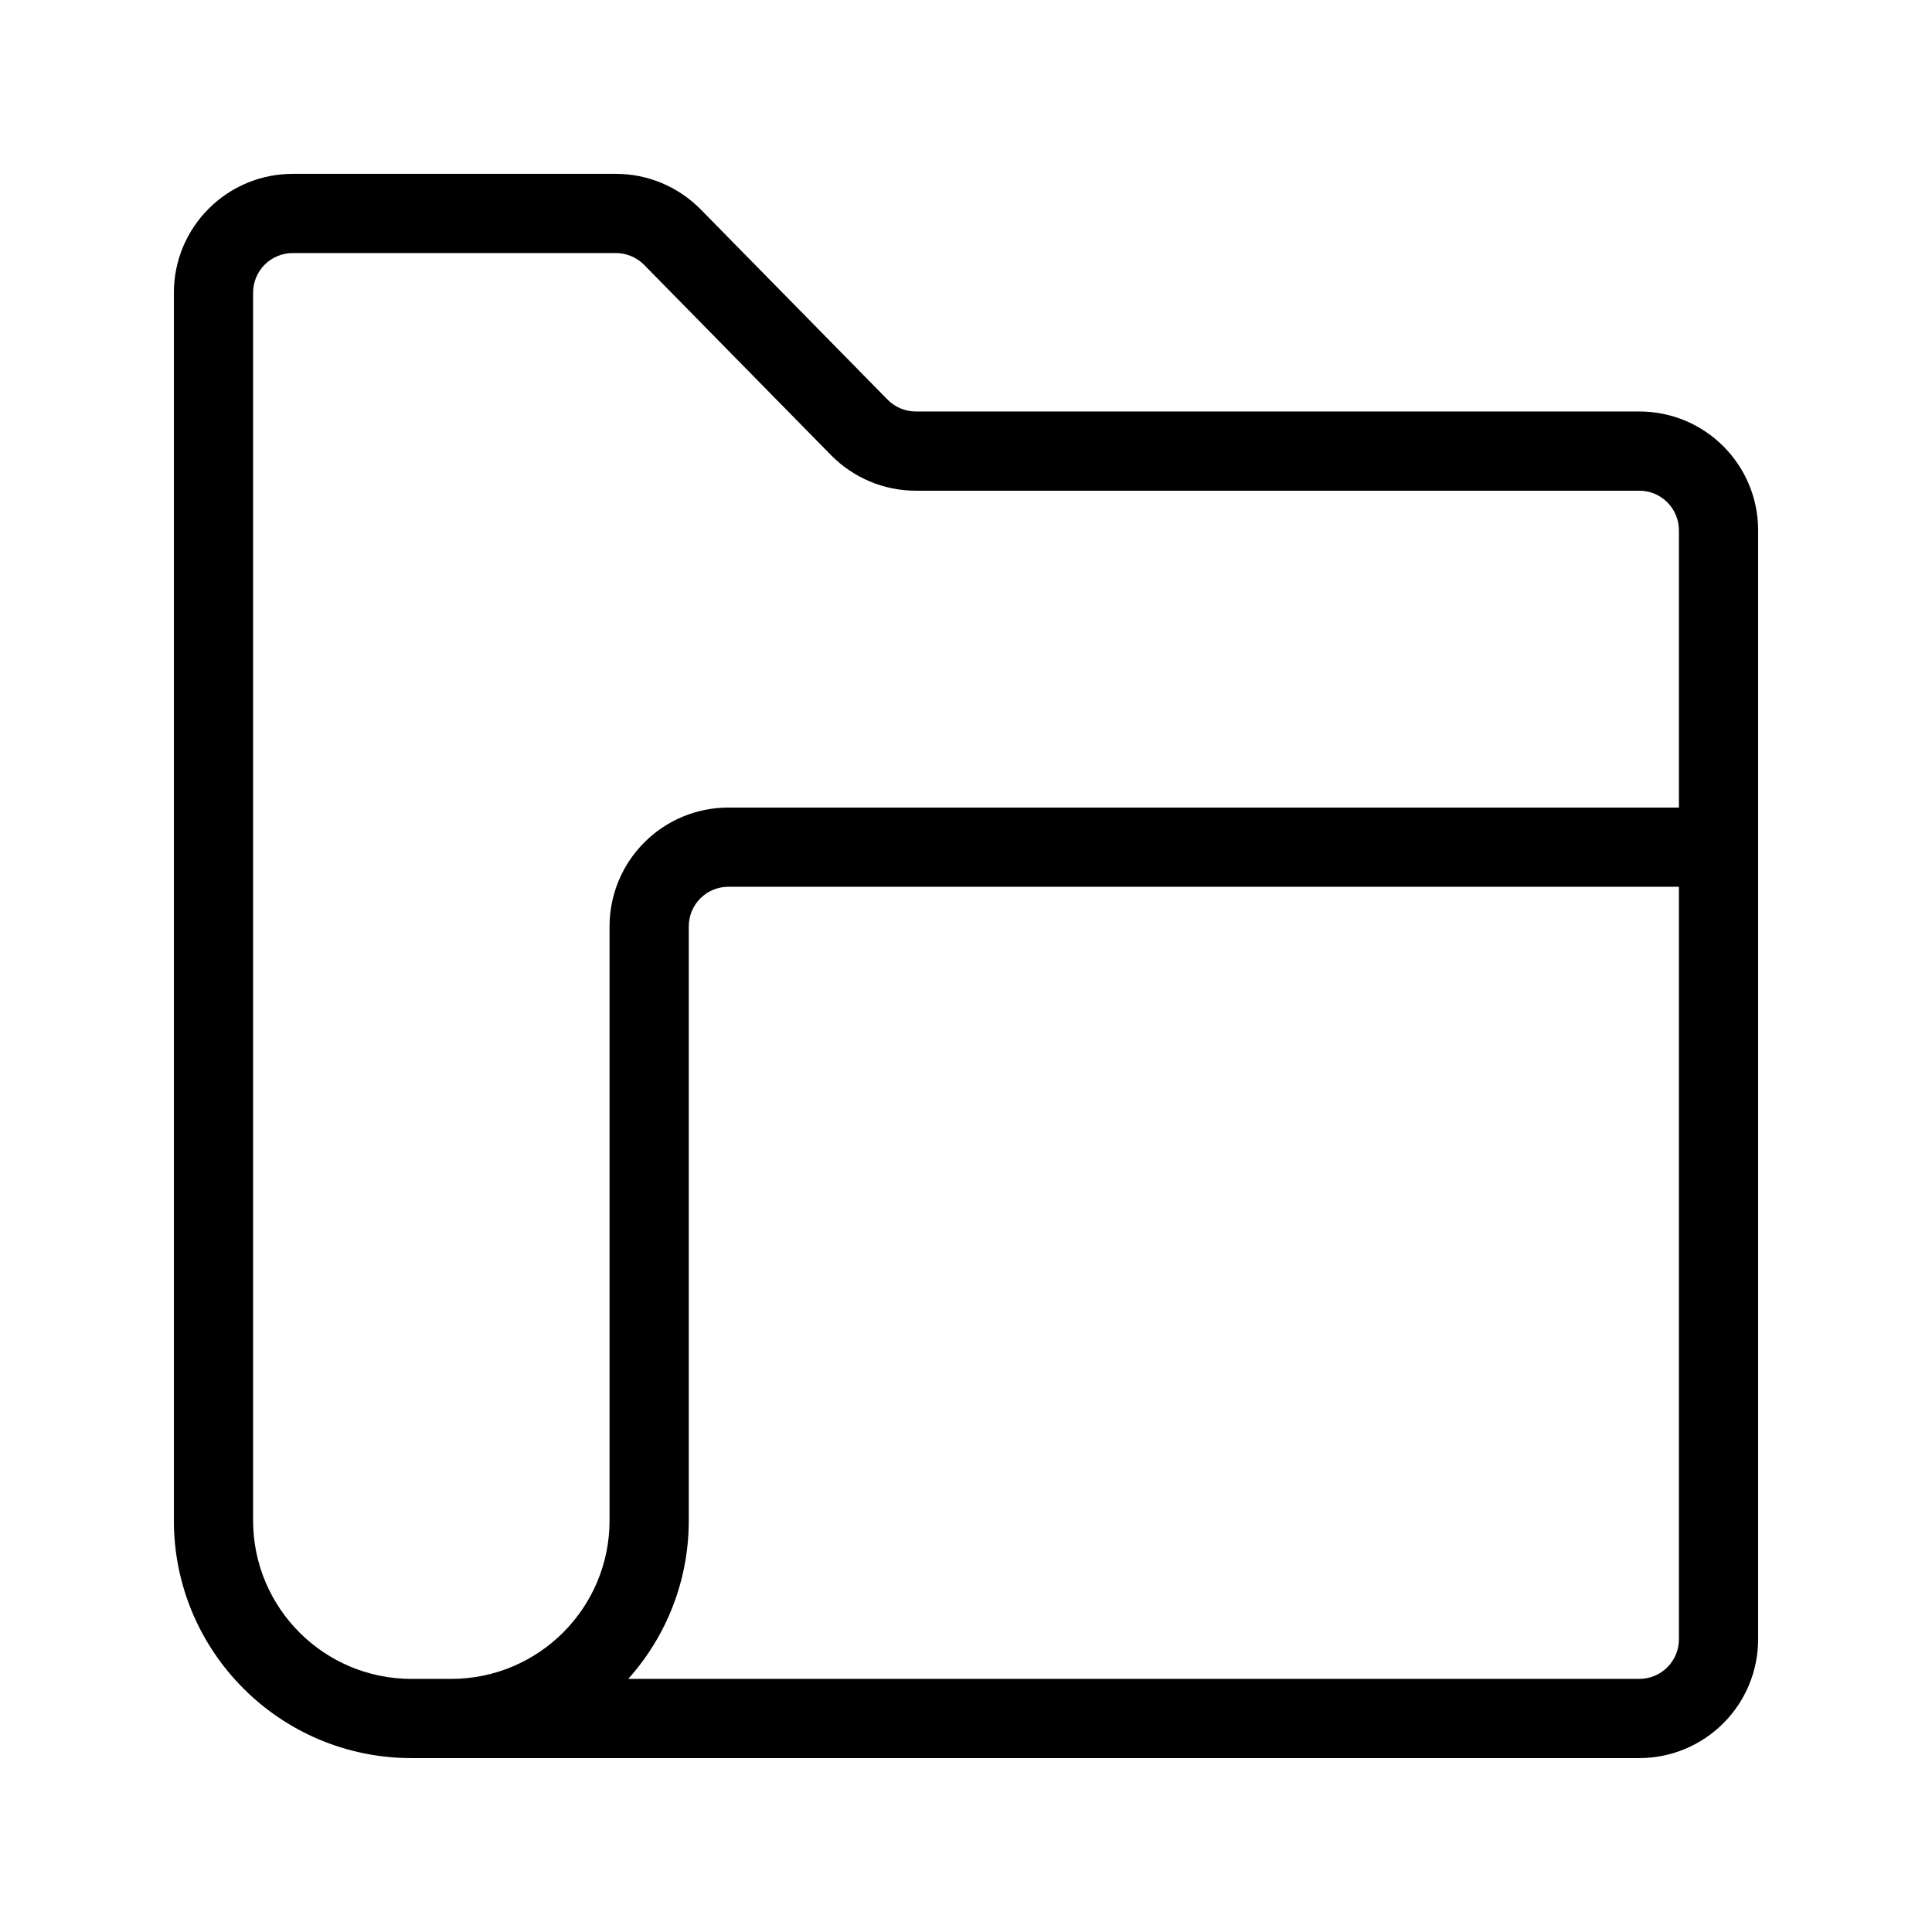
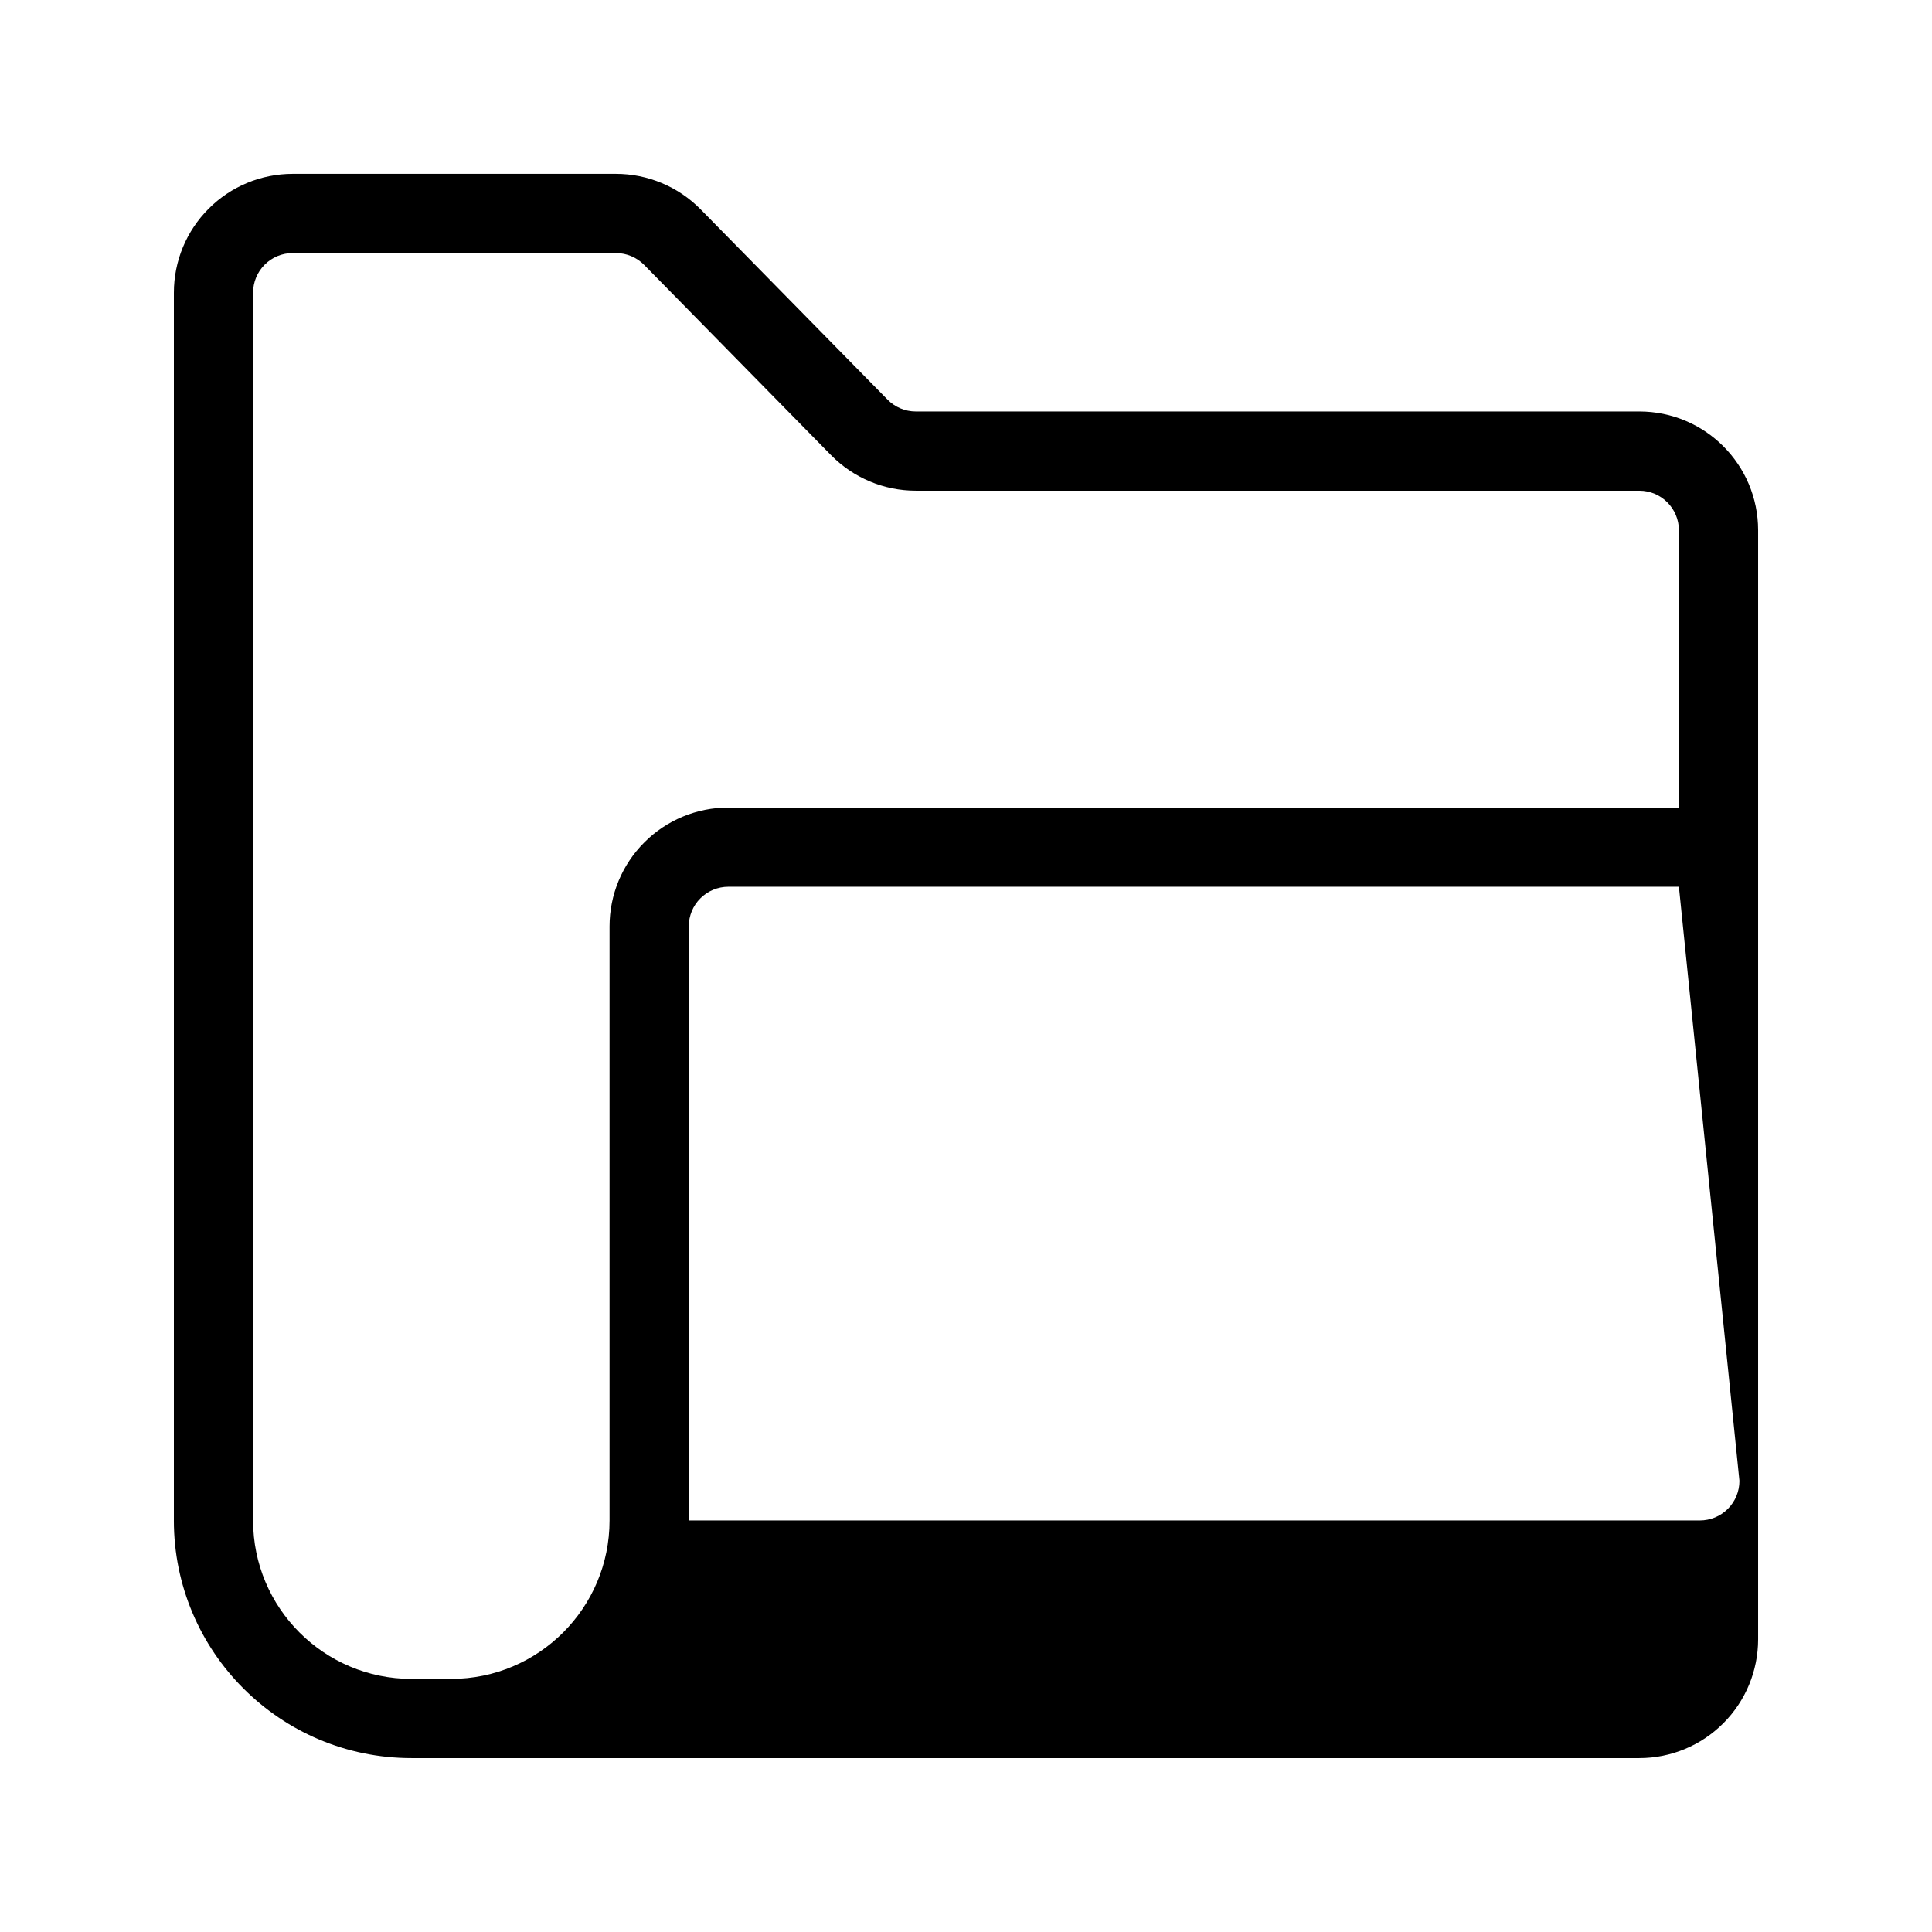
<svg xmlns="http://www.w3.org/2000/svg" fill="#000000" width="800px" height="800px" version="1.1" viewBox="144 144 512 512">
-   <path d="m190.08 546.94v-325.38c0-8.355 3.316-16.363 9.227-22.262 5.898-5.91 13.906-9.227 22.262-9.227h85.656c8.449 0 16.543 3.402 22.465 9.426 11.848 12.059 37.668 38.34 49.52 50.41 1.973 2.008 4.668 3.141 7.484 3.141h191.74c17.395 0 31.488 14.094 31.488 31.488v293.89c0 8.355-3.316 16.363-9.227 22.262-5.898 5.91-13.906 9.227-22.262 9.227h-325.38c-34.785 0-62.977-28.191-62.977-62.977zm398.85-188.93v-73.473c0-5.793-4.699-10.496-10.496-10.496h-191.74c-8.449 0-16.543-3.402-22.465-9.426-11.848-12.059-37.668-38.344-49.52-50.414-1.973-2.004-4.672-3.137-7.484-3.137h-85.656c-2.781 0-5.457 1.102-7.422 3.074-1.973 1.965-3.074 4.641-3.074 7.422v325.38c0 23.188 18.797 41.984 41.984 41.984h10.496c23.184 0 41.984-18.797 41.984-41.984v-157.44c0-8.355 3.316-16.363 9.227-22.262 5.898-5.91 13.906-9.227 22.262-9.227zm0 20.992h-251.9c-2.781 0-5.461 1.102-7.422 3.074-1.973 1.961-3.074 4.641-3.074 7.422v157.44c0 16.133-6.066 30.848-16.039 41.984h267.94c2.781 0 5.461-1.102 7.422-3.074 1.973-1.961 3.074-4.641 3.074-7.422z" fill-rule="evenodd" />
+   <path d="m190.08 546.94v-325.38c0-8.355 3.316-16.363 9.227-22.262 5.898-5.91 13.906-9.227 22.262-9.227h85.656c8.449 0 16.543 3.402 22.465 9.426 11.848 12.059 37.668 38.34 49.52 50.41 1.973 2.008 4.668 3.141 7.484 3.141h191.74c17.395 0 31.488 14.094 31.488 31.488v293.89c0 8.355-3.316 16.363-9.227 22.262-5.898 5.91-13.906 9.227-22.262 9.227h-325.38c-34.785 0-62.977-28.191-62.977-62.977zm398.85-188.93v-73.473c0-5.793-4.699-10.496-10.496-10.496h-191.74c-8.449 0-16.543-3.402-22.465-9.426-11.848-12.059-37.668-38.344-49.52-50.414-1.973-2.004-4.672-3.137-7.484-3.137h-85.656c-2.781 0-5.457 1.102-7.422 3.074-1.973 1.965-3.074 4.641-3.074 7.422v325.38c0 23.188 18.797 41.984 41.984 41.984h10.496c23.184 0 41.984-18.797 41.984-41.984v-157.44c0-8.355 3.316-16.363 9.227-22.262 5.898-5.91 13.906-9.227 22.262-9.227zm0 20.992h-251.9c-2.781 0-5.461 1.102-7.422 3.074-1.973 1.961-3.074 4.641-3.074 7.422v157.44h267.94c2.781 0 5.461-1.102 7.422-3.074 1.973-1.961 3.074-4.641 3.074-7.422z" fill-rule="evenodd" />
</svg>